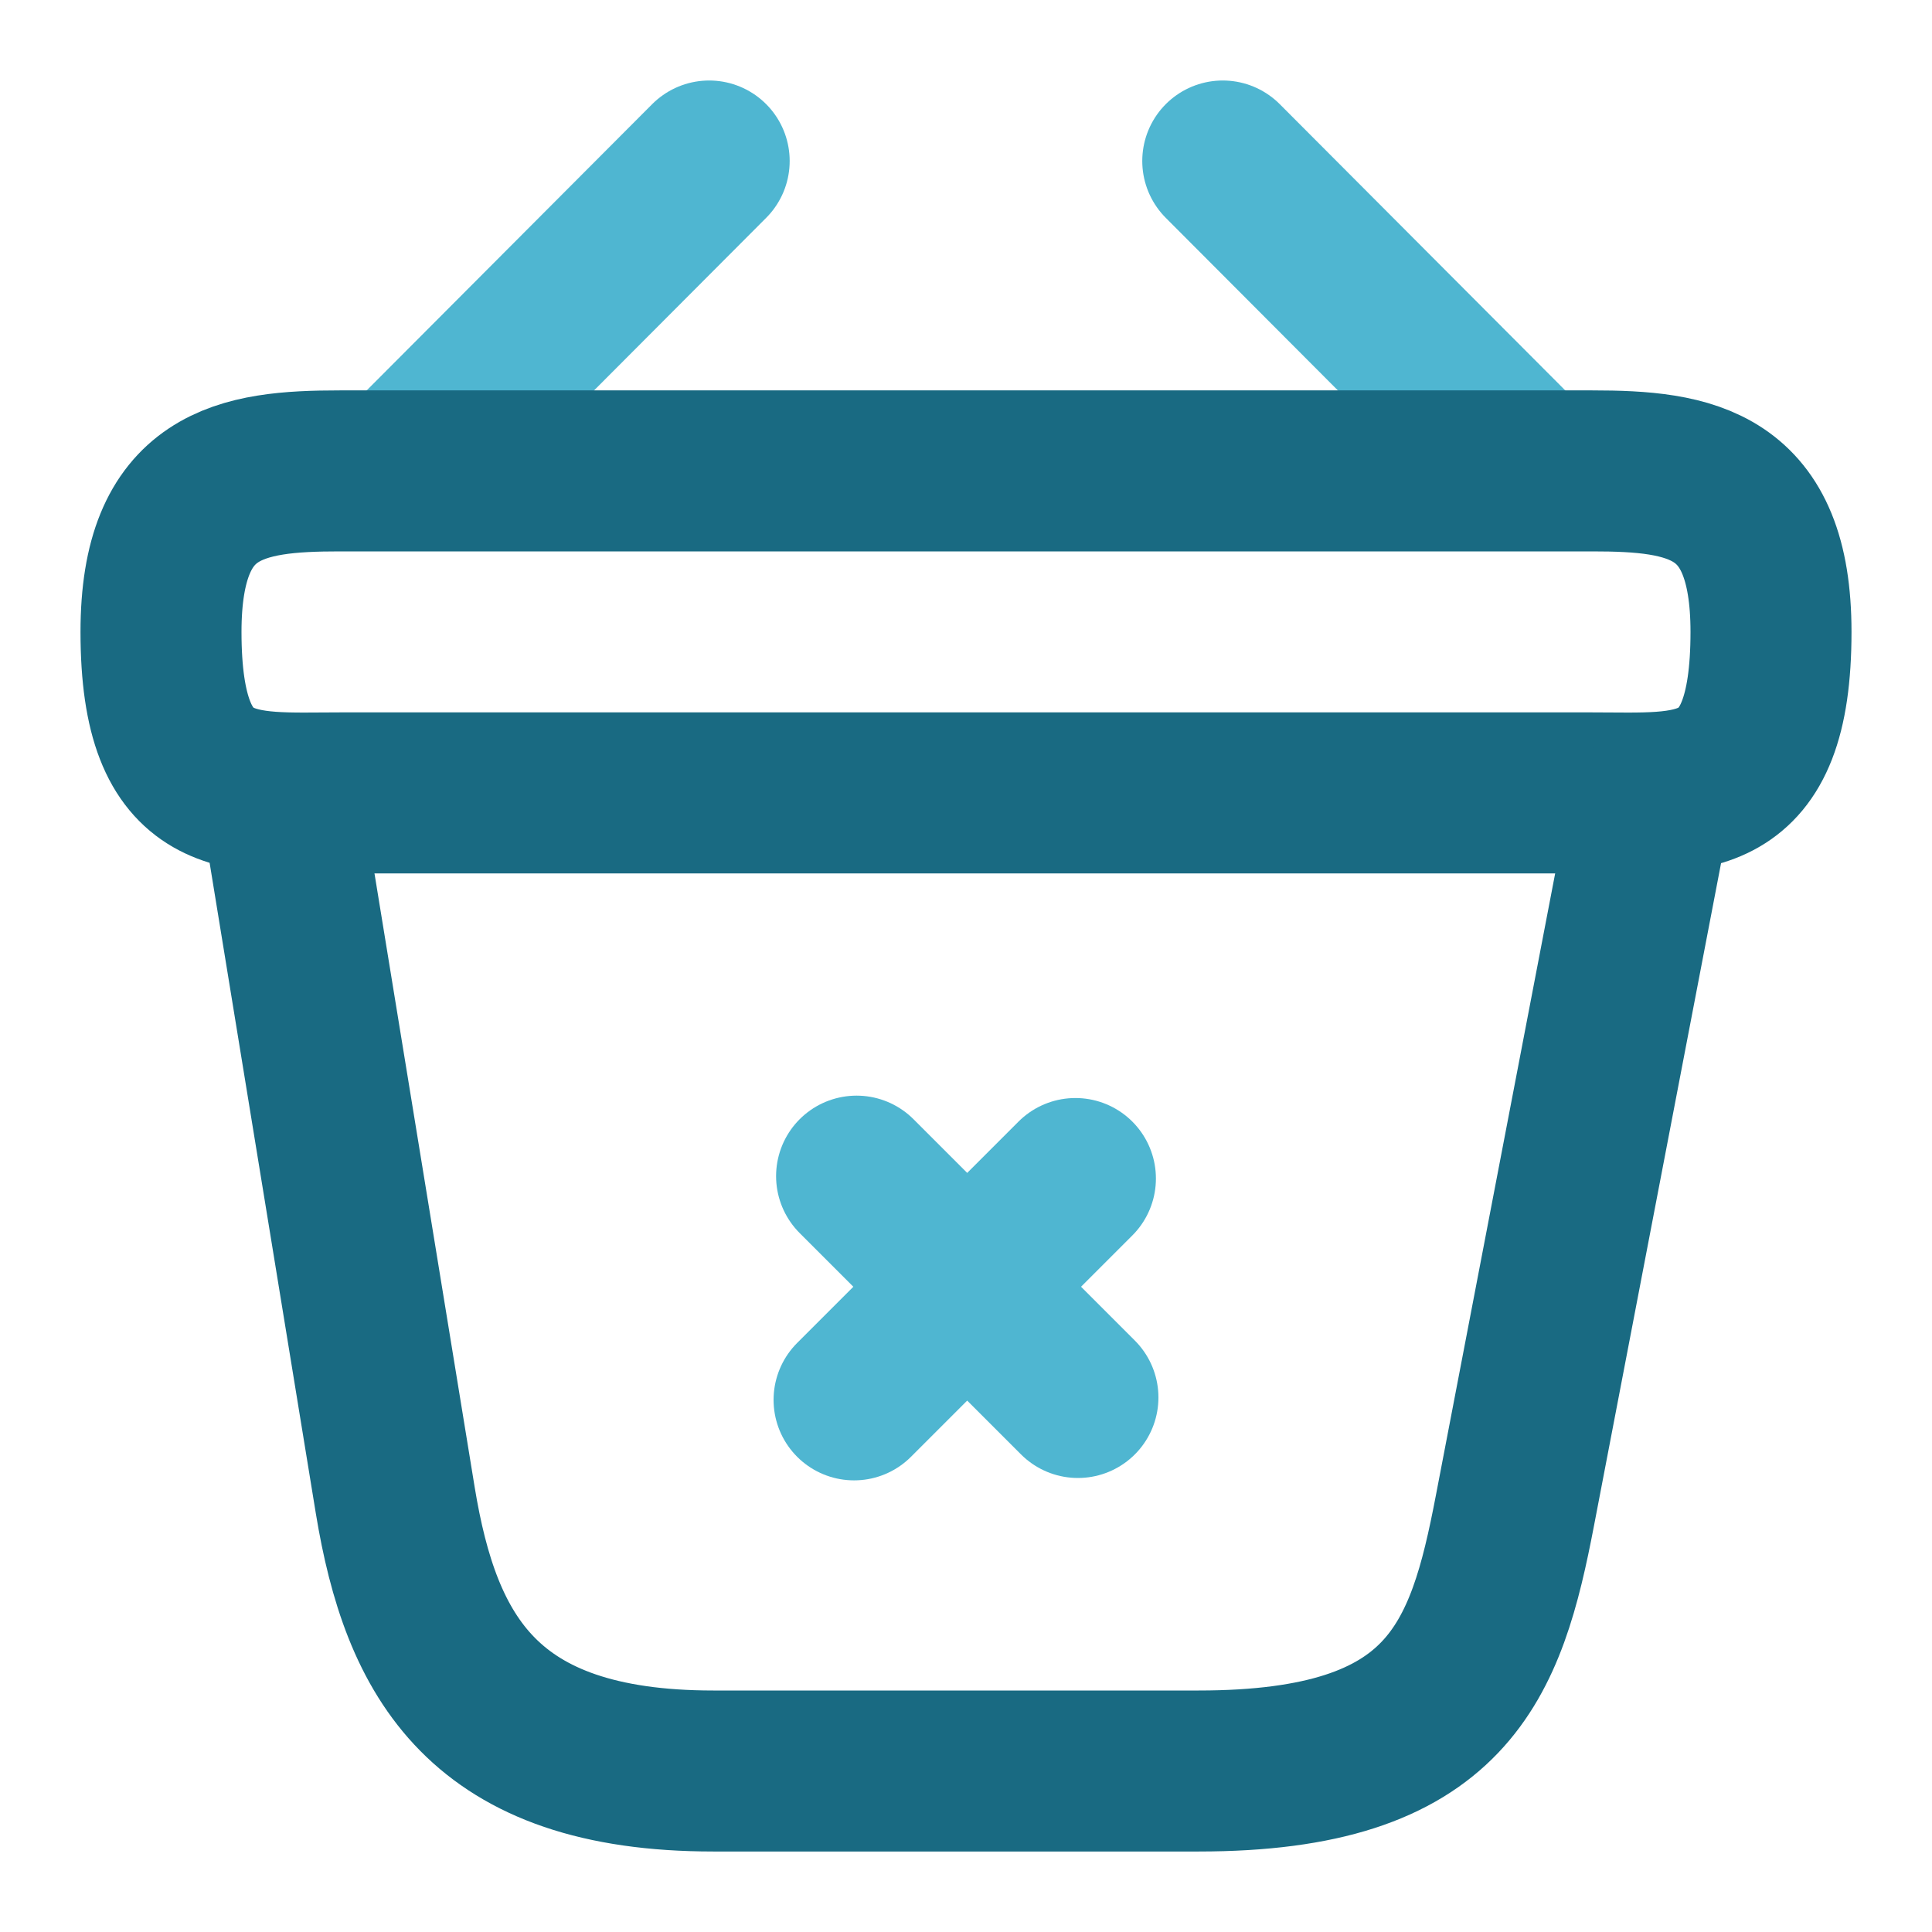
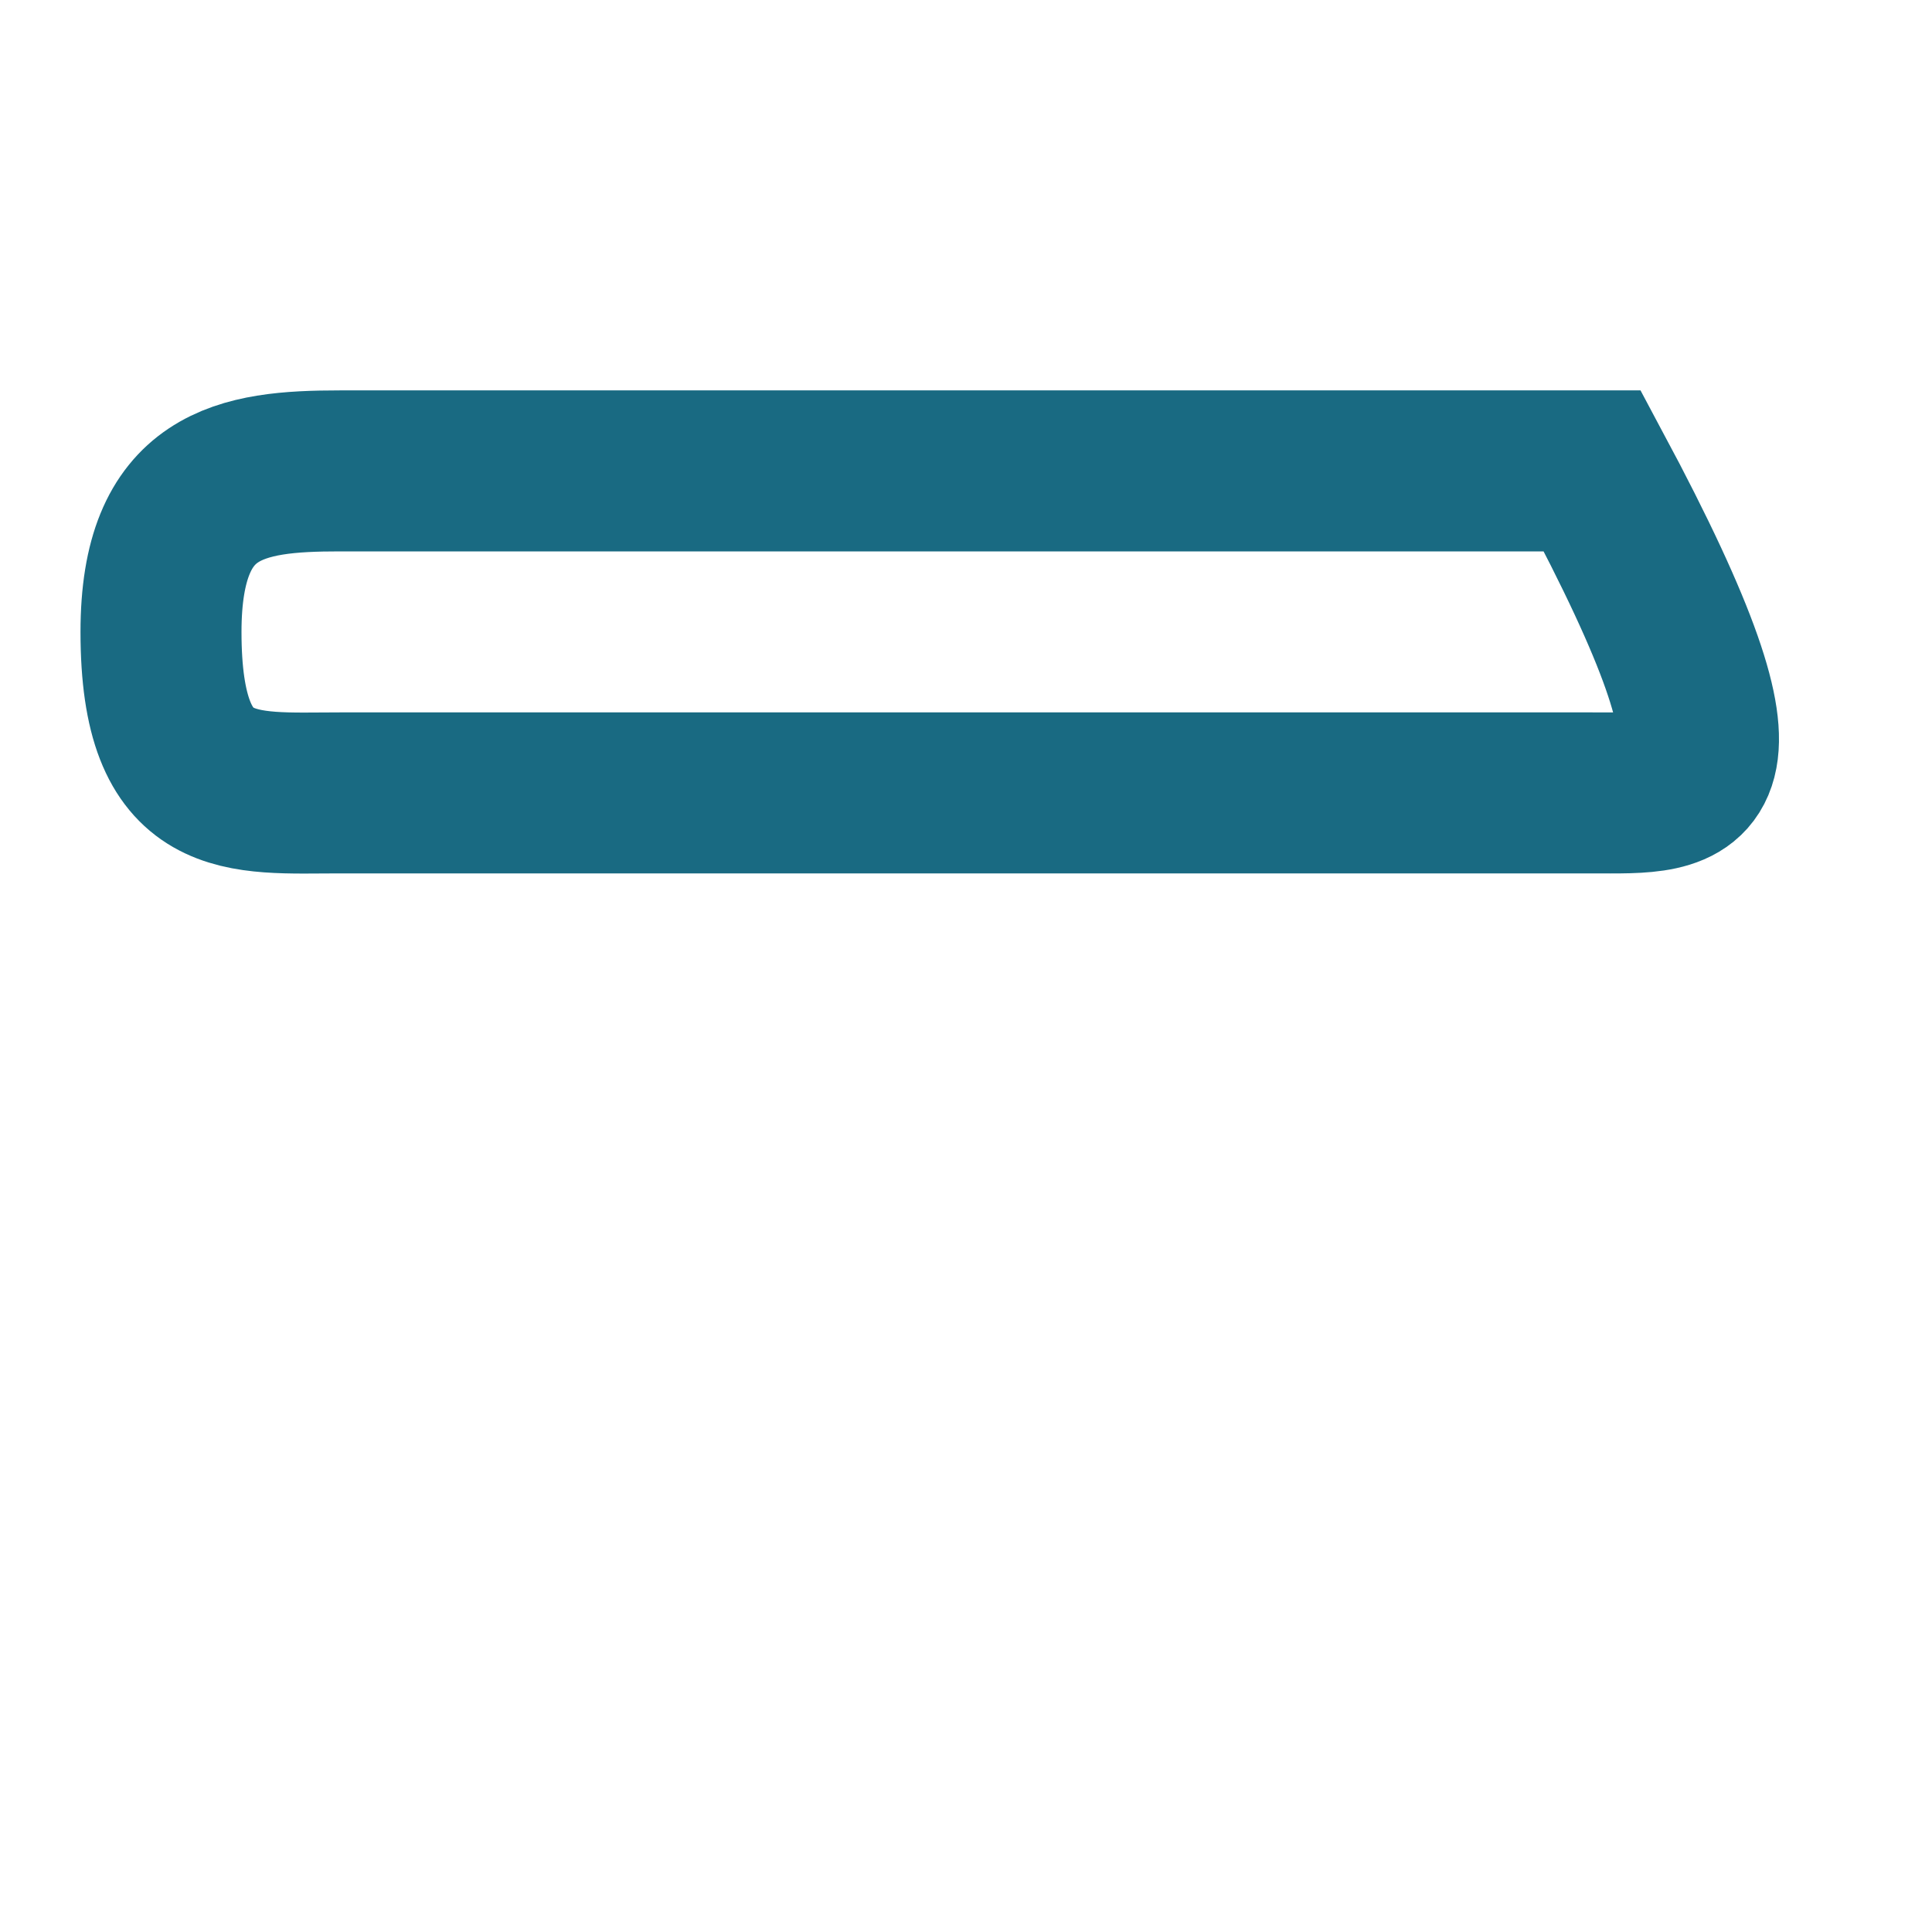
<svg xmlns="http://www.w3.org/2000/svg" width="30" height="30" viewBox="0 0 30 30" fill="none">
-   <path d="M16.738 21.7L13.301 18.263" stroke="#4FB6D1" stroke-width="2.5" stroke-miterlimit="10" stroke-linecap="round" stroke-linejoin="round" />
-   <path d="M16.699 18.3L13.262 21.737" stroke="#4FB6D1" stroke-width="2.5" stroke-miterlimit="10" stroke-linecap="round" stroke-linejoin="round" />
-   <path d="M11.012 2.5L6.487 7.037" stroke="#4FB6D1" stroke-width="2.5" stroke-miterlimit="10" stroke-linecap="round" stroke-linejoin="round" />
-   <path d="M18.987 2.5L23.512 7.037" stroke="#4FB6D1" stroke-width="2.5" stroke-miterlimit="10" stroke-linecap="round" stroke-linejoin="round" />
-   <path d="M2.5 9.812C2.5 7.5 3.737 7.312 5.275 7.312H24.725C26.262 7.312 27.5 7.5 27.5 9.812C27.5 12.5 26.262 12.312 24.725 12.312H5.275C3.737 12.312 2.5 12.5 2.5 9.812Z" stroke="#196A82" stroke-width="2.5" />
-   <path d="M4.375 12.5L6.138 23.3C6.537 25.725 7.5 27.5 11.075 27.5H18.613C22.5 27.5 23.075 25.8 23.525 23.45L25.625 12.5" stroke="#196A82" stroke-width="2.5" stroke-linecap="round" />
+   <path d="M2.5 9.812C2.5 7.5 3.737 7.312 5.275 7.312H24.725C27.5 12.5 26.262 12.312 24.725 12.312H5.275C3.737 12.312 2.5 12.5 2.5 9.812Z" stroke="#196A82" stroke-width="2.5" />
</svg>